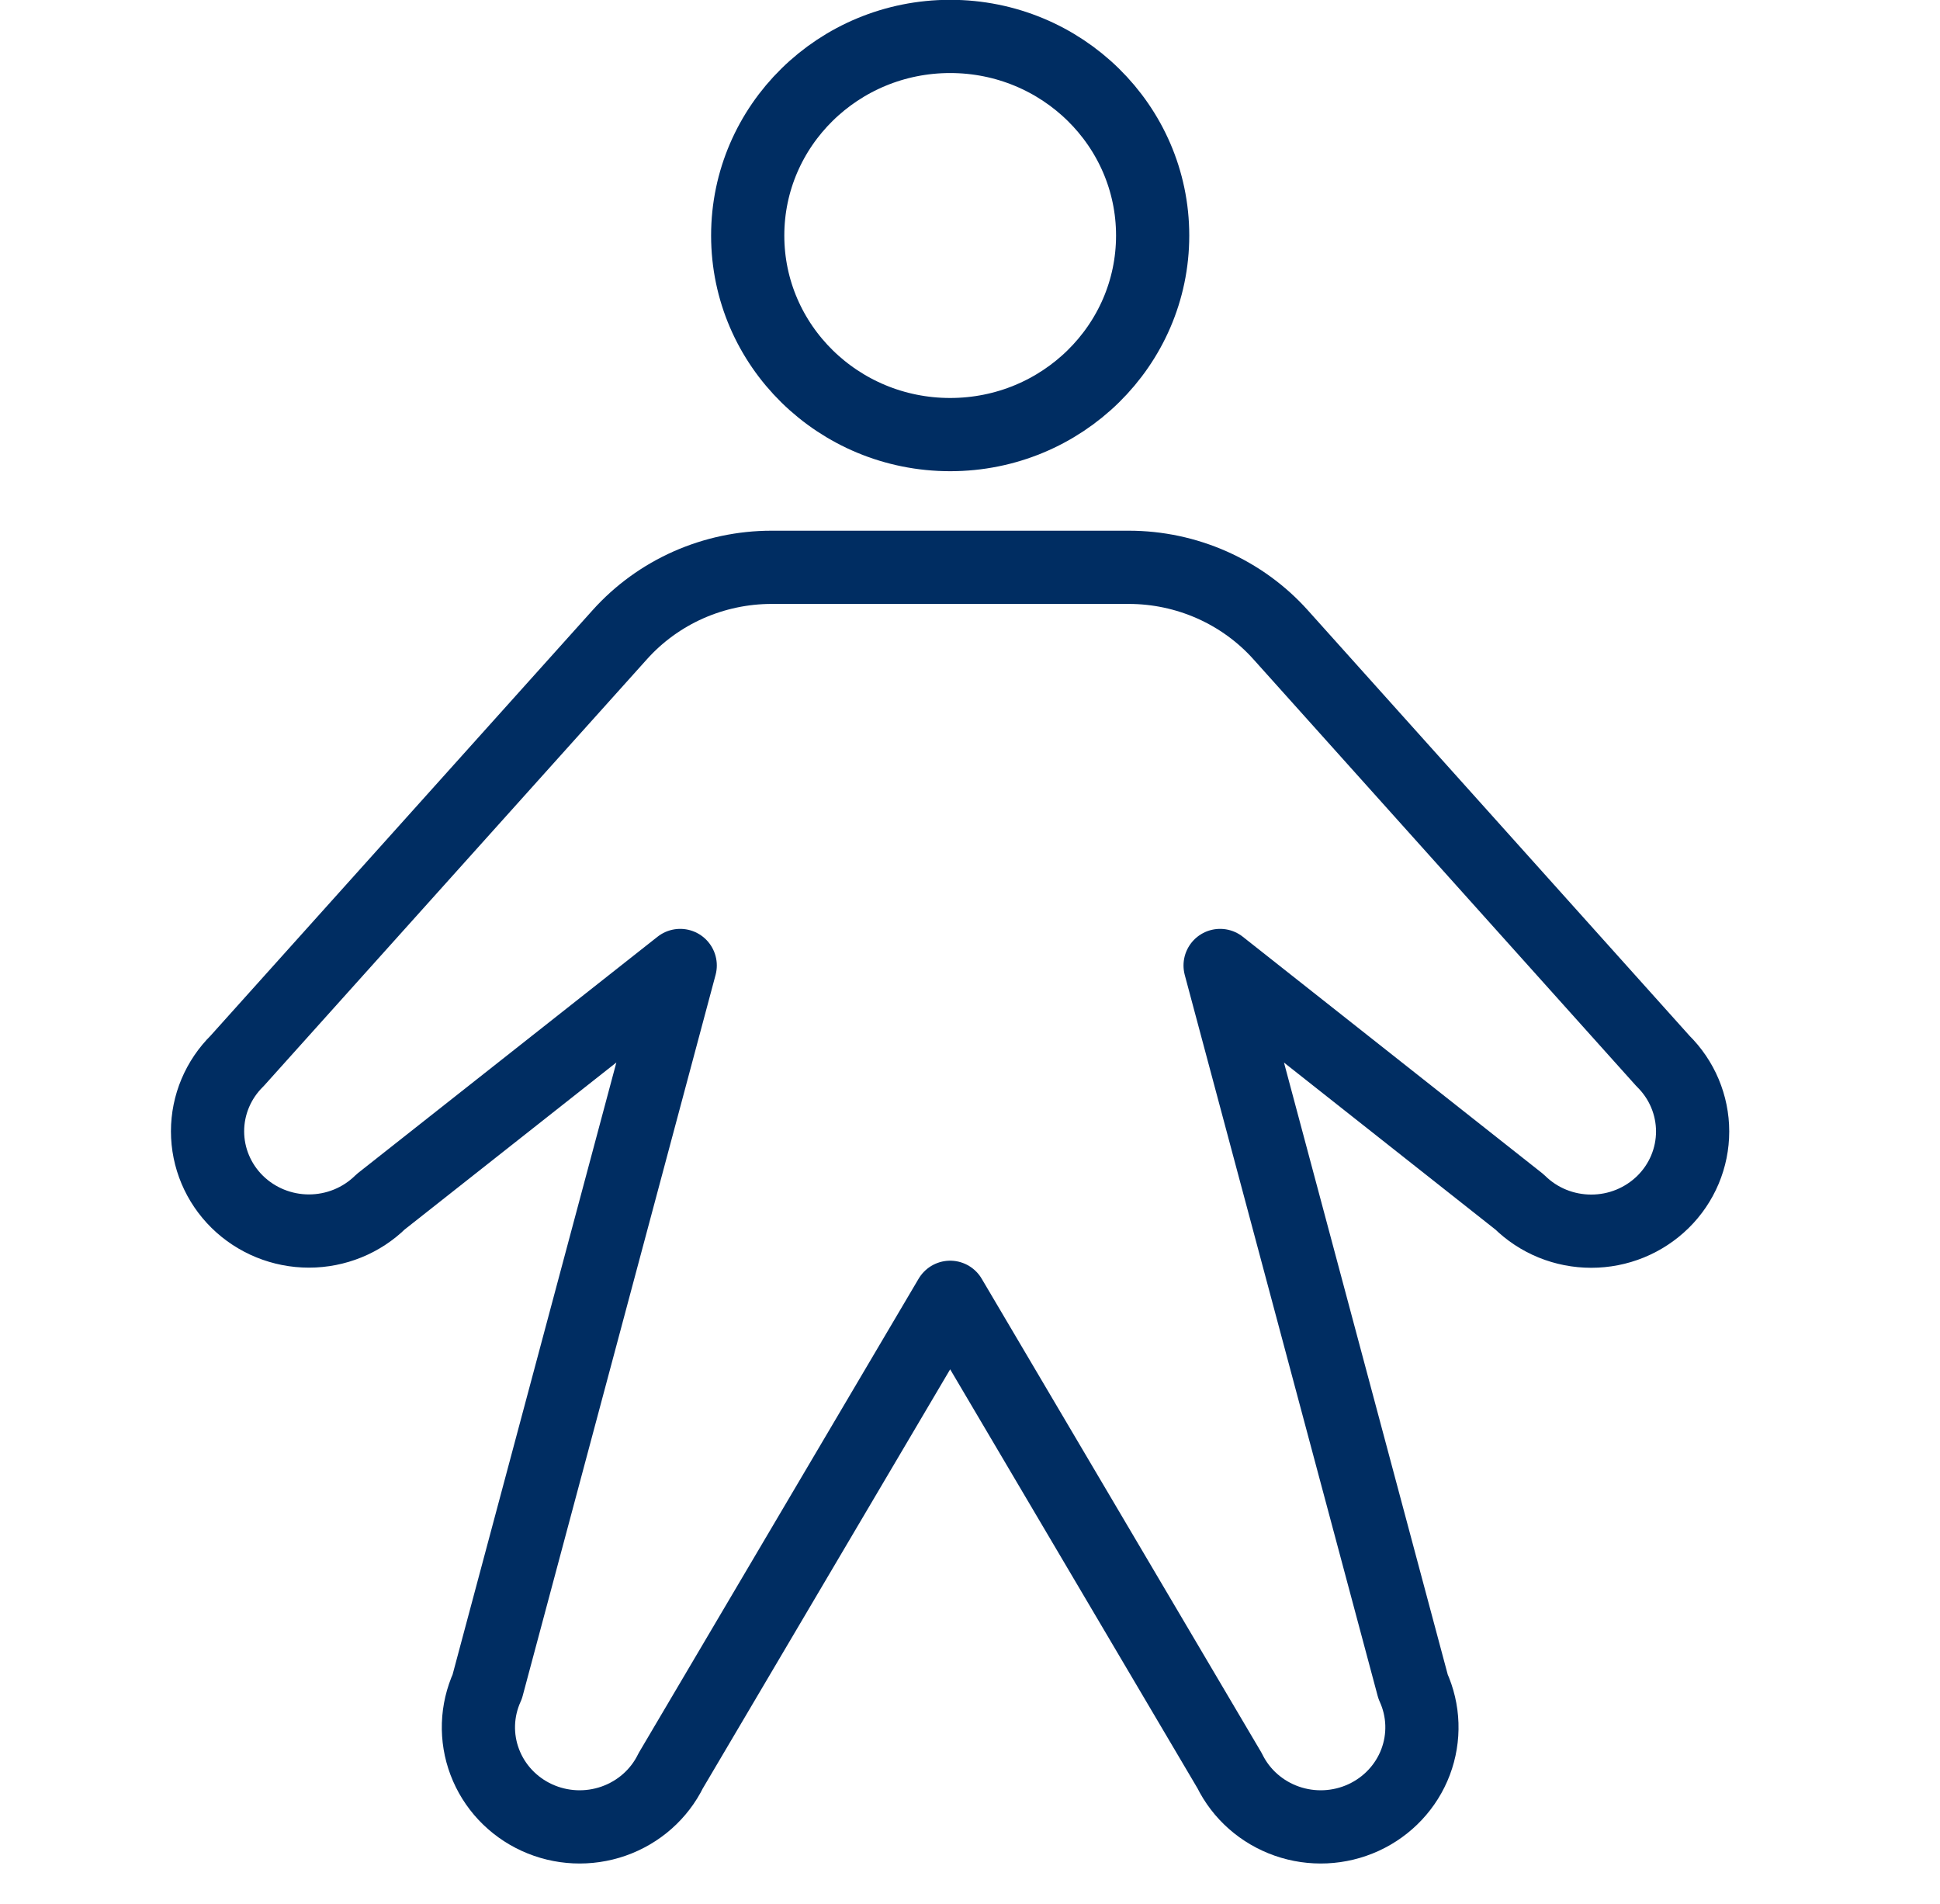
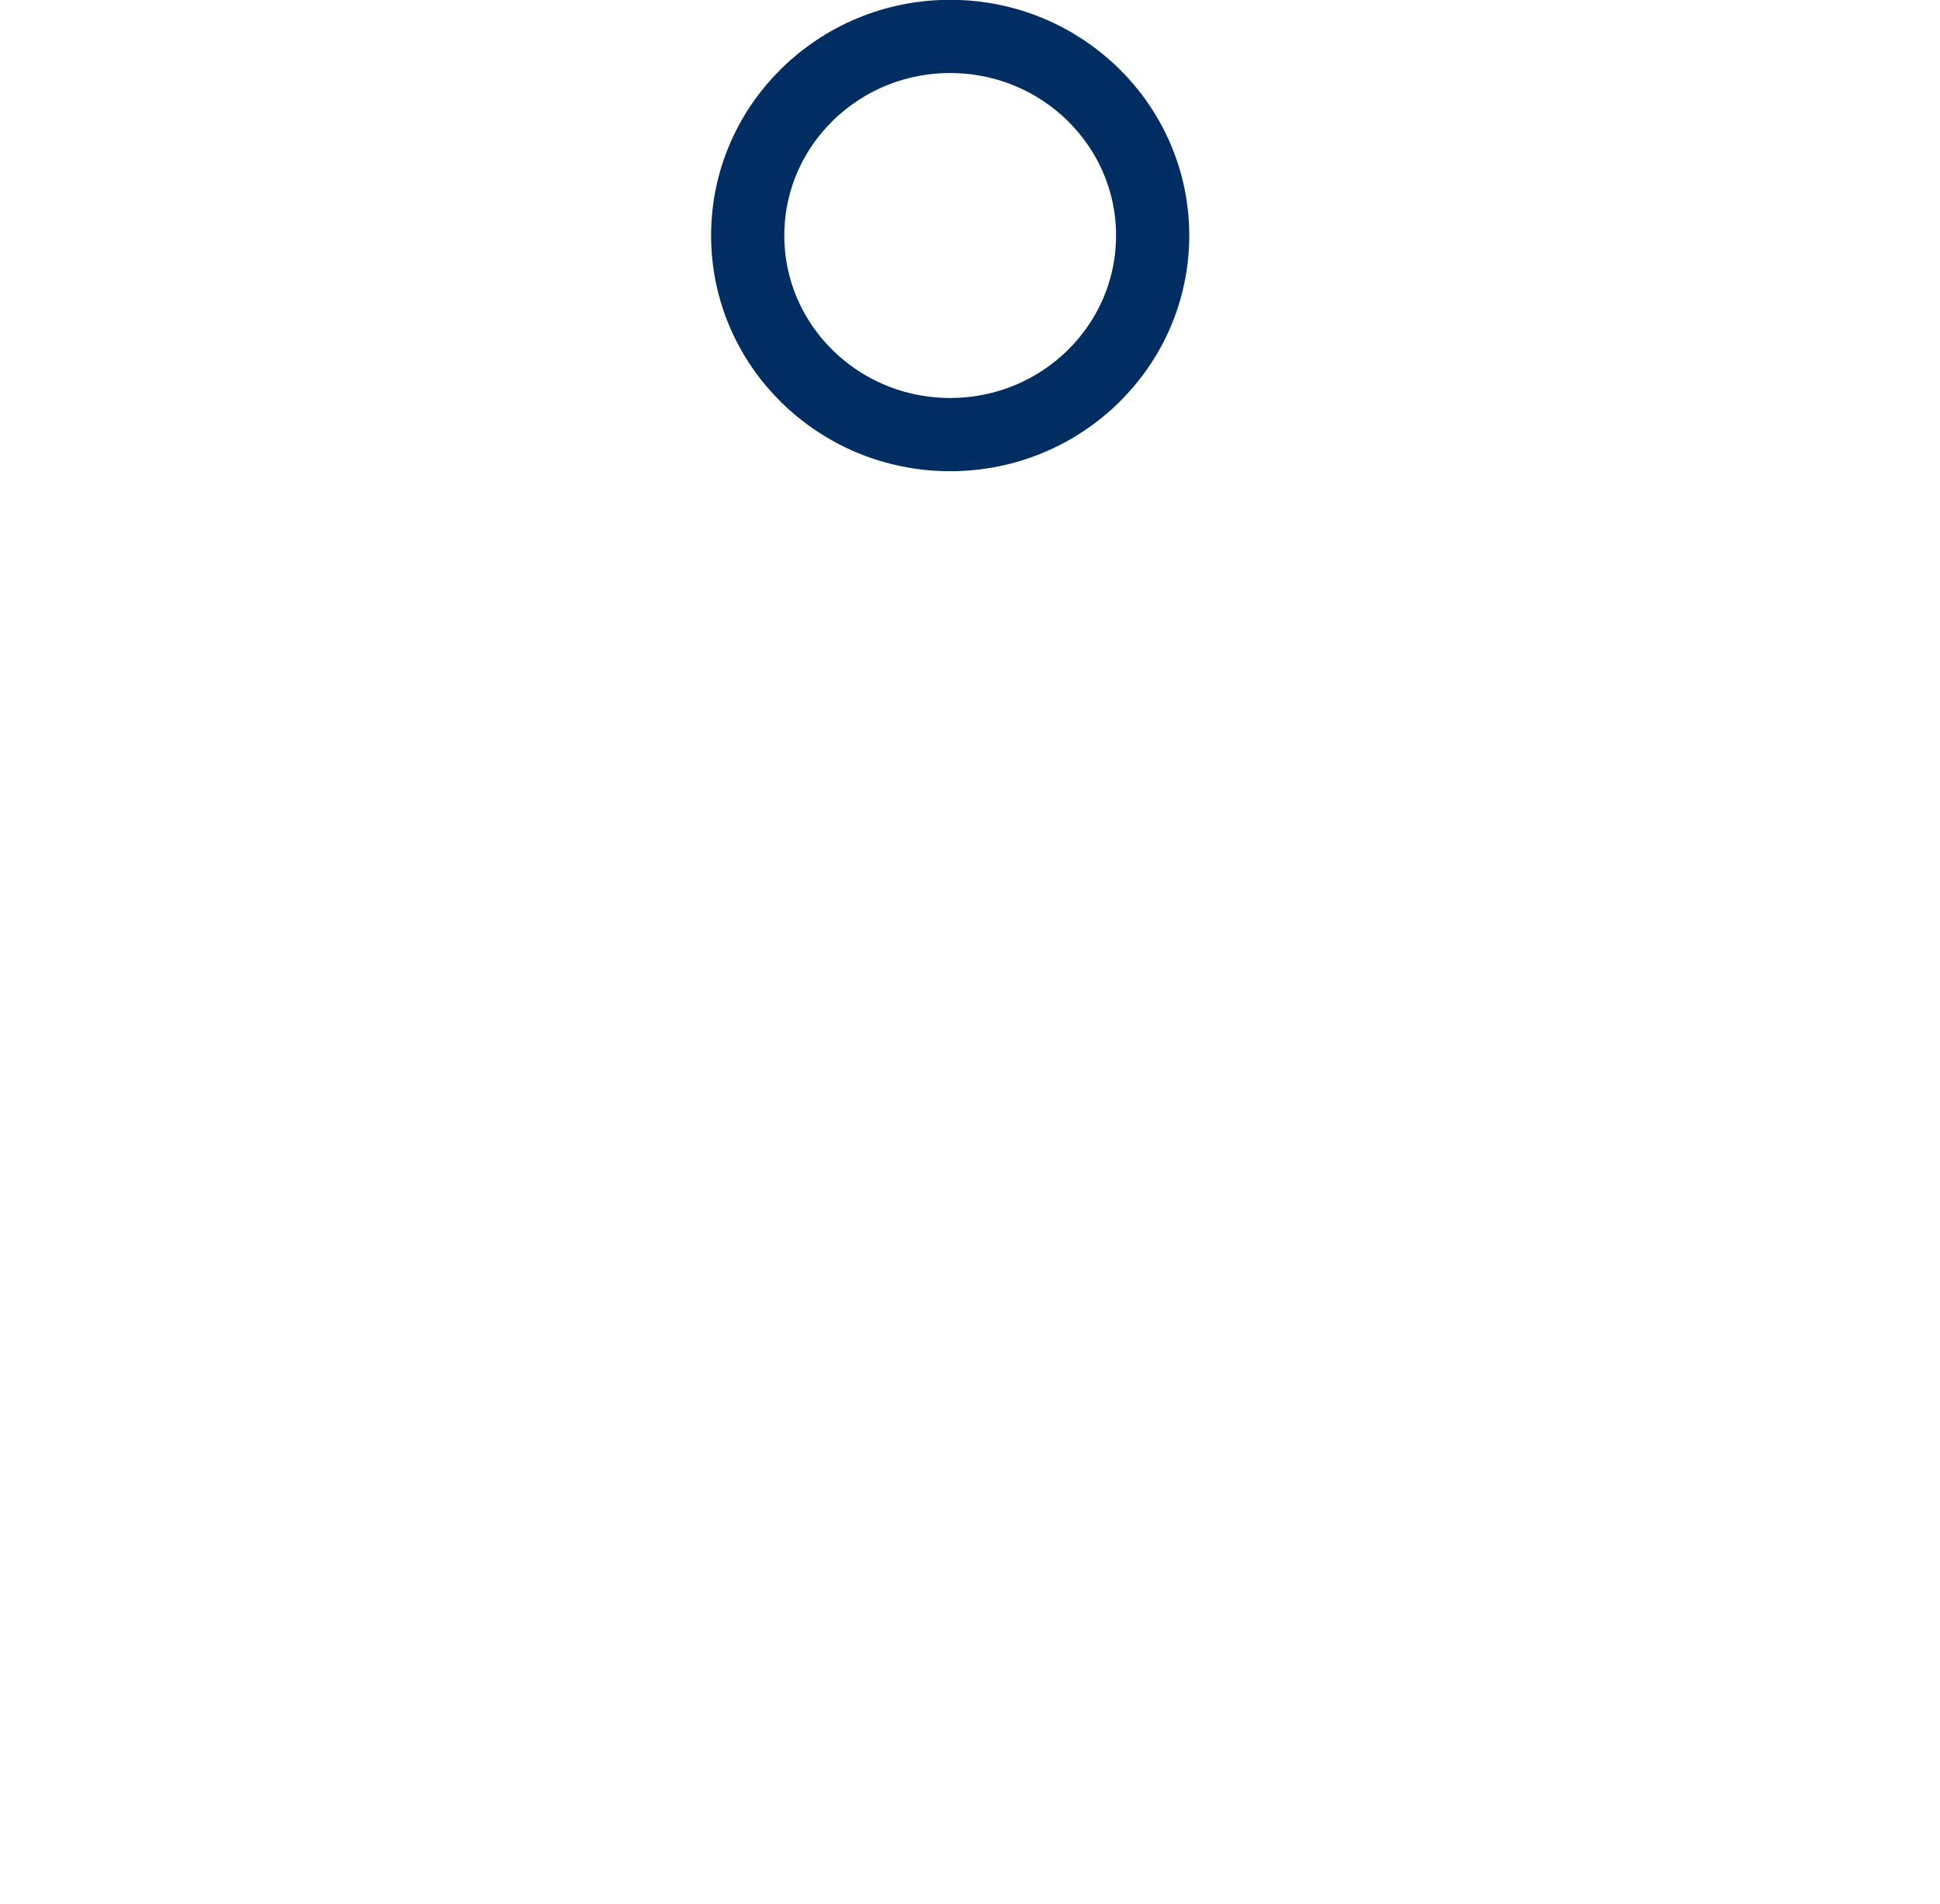
<svg xmlns="http://www.w3.org/2000/svg" width="53" height="52" viewBox="0 0 53 52" fill="none">
  <g clip-path="url(#clip0_960_1264)">
    <path d="M25.958 11.87C29.013 11.87 31.49 9.436 31.49 6.433C31.49 3.43 29.013 0.995 25.958 0.995C22.904 0.995 20.427 3.43 20.427 6.433C20.427 9.436 22.904 11.87 25.958 11.87Z" stroke="#002D62" stroke-width="2" stroke-linecap="round" stroke-linejoin="round" />
-     <path d="M30.837 15.495C31.622 15.495 32.398 15.66 33.113 15.977C33.828 16.295 34.467 16.758 34.986 17.337L45.431 28.978C45.688 29.231 45.892 29.531 46.031 29.861C46.17 30.192 46.242 30.546 46.242 30.904C46.242 31.261 46.17 31.615 46.031 31.946C45.892 32.276 45.688 32.577 45.431 32.829C45.173 33.082 44.868 33.283 44.532 33.42C44.196 33.557 43.836 33.627 43.472 33.627C43.108 33.627 42.748 33.557 42.411 33.42C42.075 33.283 41.77 33.082 41.513 32.829L33.333 26.37L38.604 46.065C38.902 46.717 38.926 47.458 38.673 48.127C38.42 48.796 37.908 49.341 37.25 49.643C36.591 49.945 35.838 49.98 35.154 49.74C34.469 49.5 33.908 49.006 33.592 48.362L25.958 35.433L18.325 48.362C18.009 49.006 17.448 49.5 16.763 49.74C16.078 49.98 15.326 49.945 14.667 49.643C14.008 49.341 13.497 48.796 13.244 48.127C12.99 47.458 13.015 46.717 13.312 46.065L18.583 26.37L10.399 32.825C9.88 33.336 9.175 33.623 8.44 33.623C7.706 33.623 7.001 33.336 6.481 32.825C5.962 32.314 5.67 31.621 5.67 30.899C5.67 30.177 5.962 29.484 6.481 28.973L16.931 17.337C17.45 16.758 18.088 16.295 18.803 15.977C19.519 15.66 20.294 15.495 21.079 15.495H30.837Z" stroke="#002D62" stroke-width="2" stroke-linecap="round" stroke-linejoin="round" />
  </g>
  <defs>
    <clipPath id="clip0_960_1264">
      <rect width="59" height="58" fill="white" transform="translate(-3.542 -2.63)" />
    </clipPath>
  </defs>
</svg>